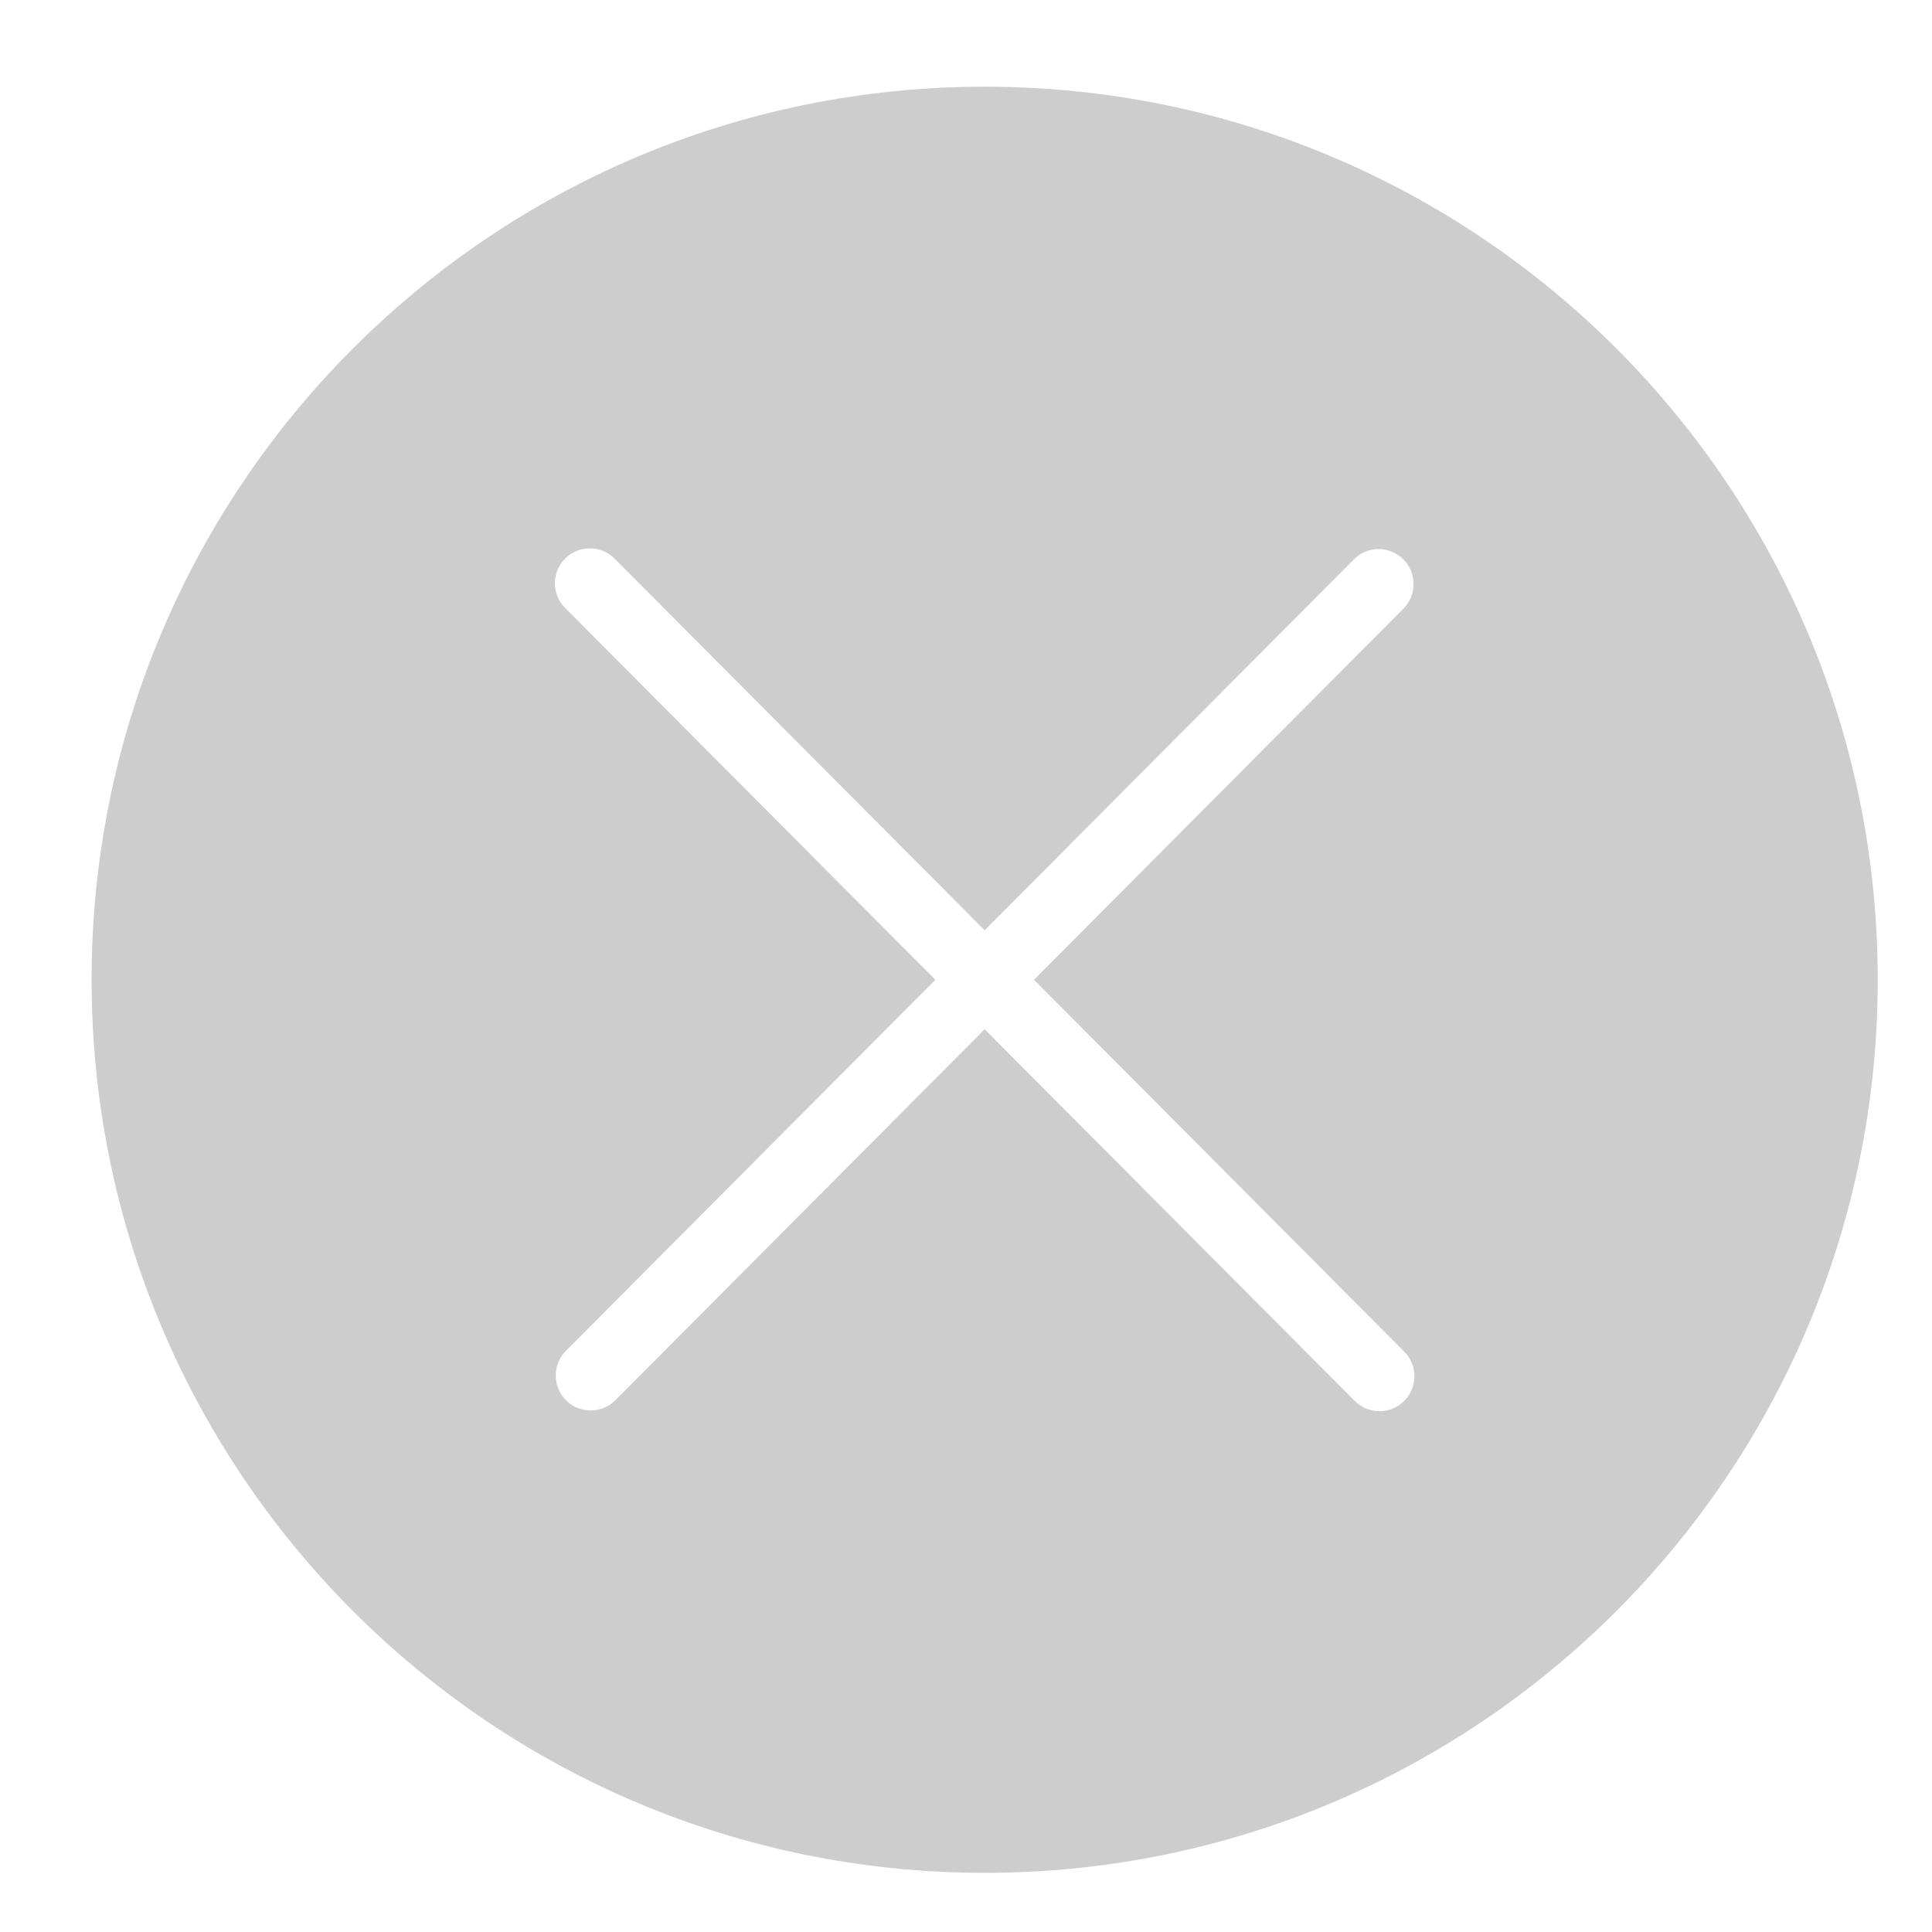
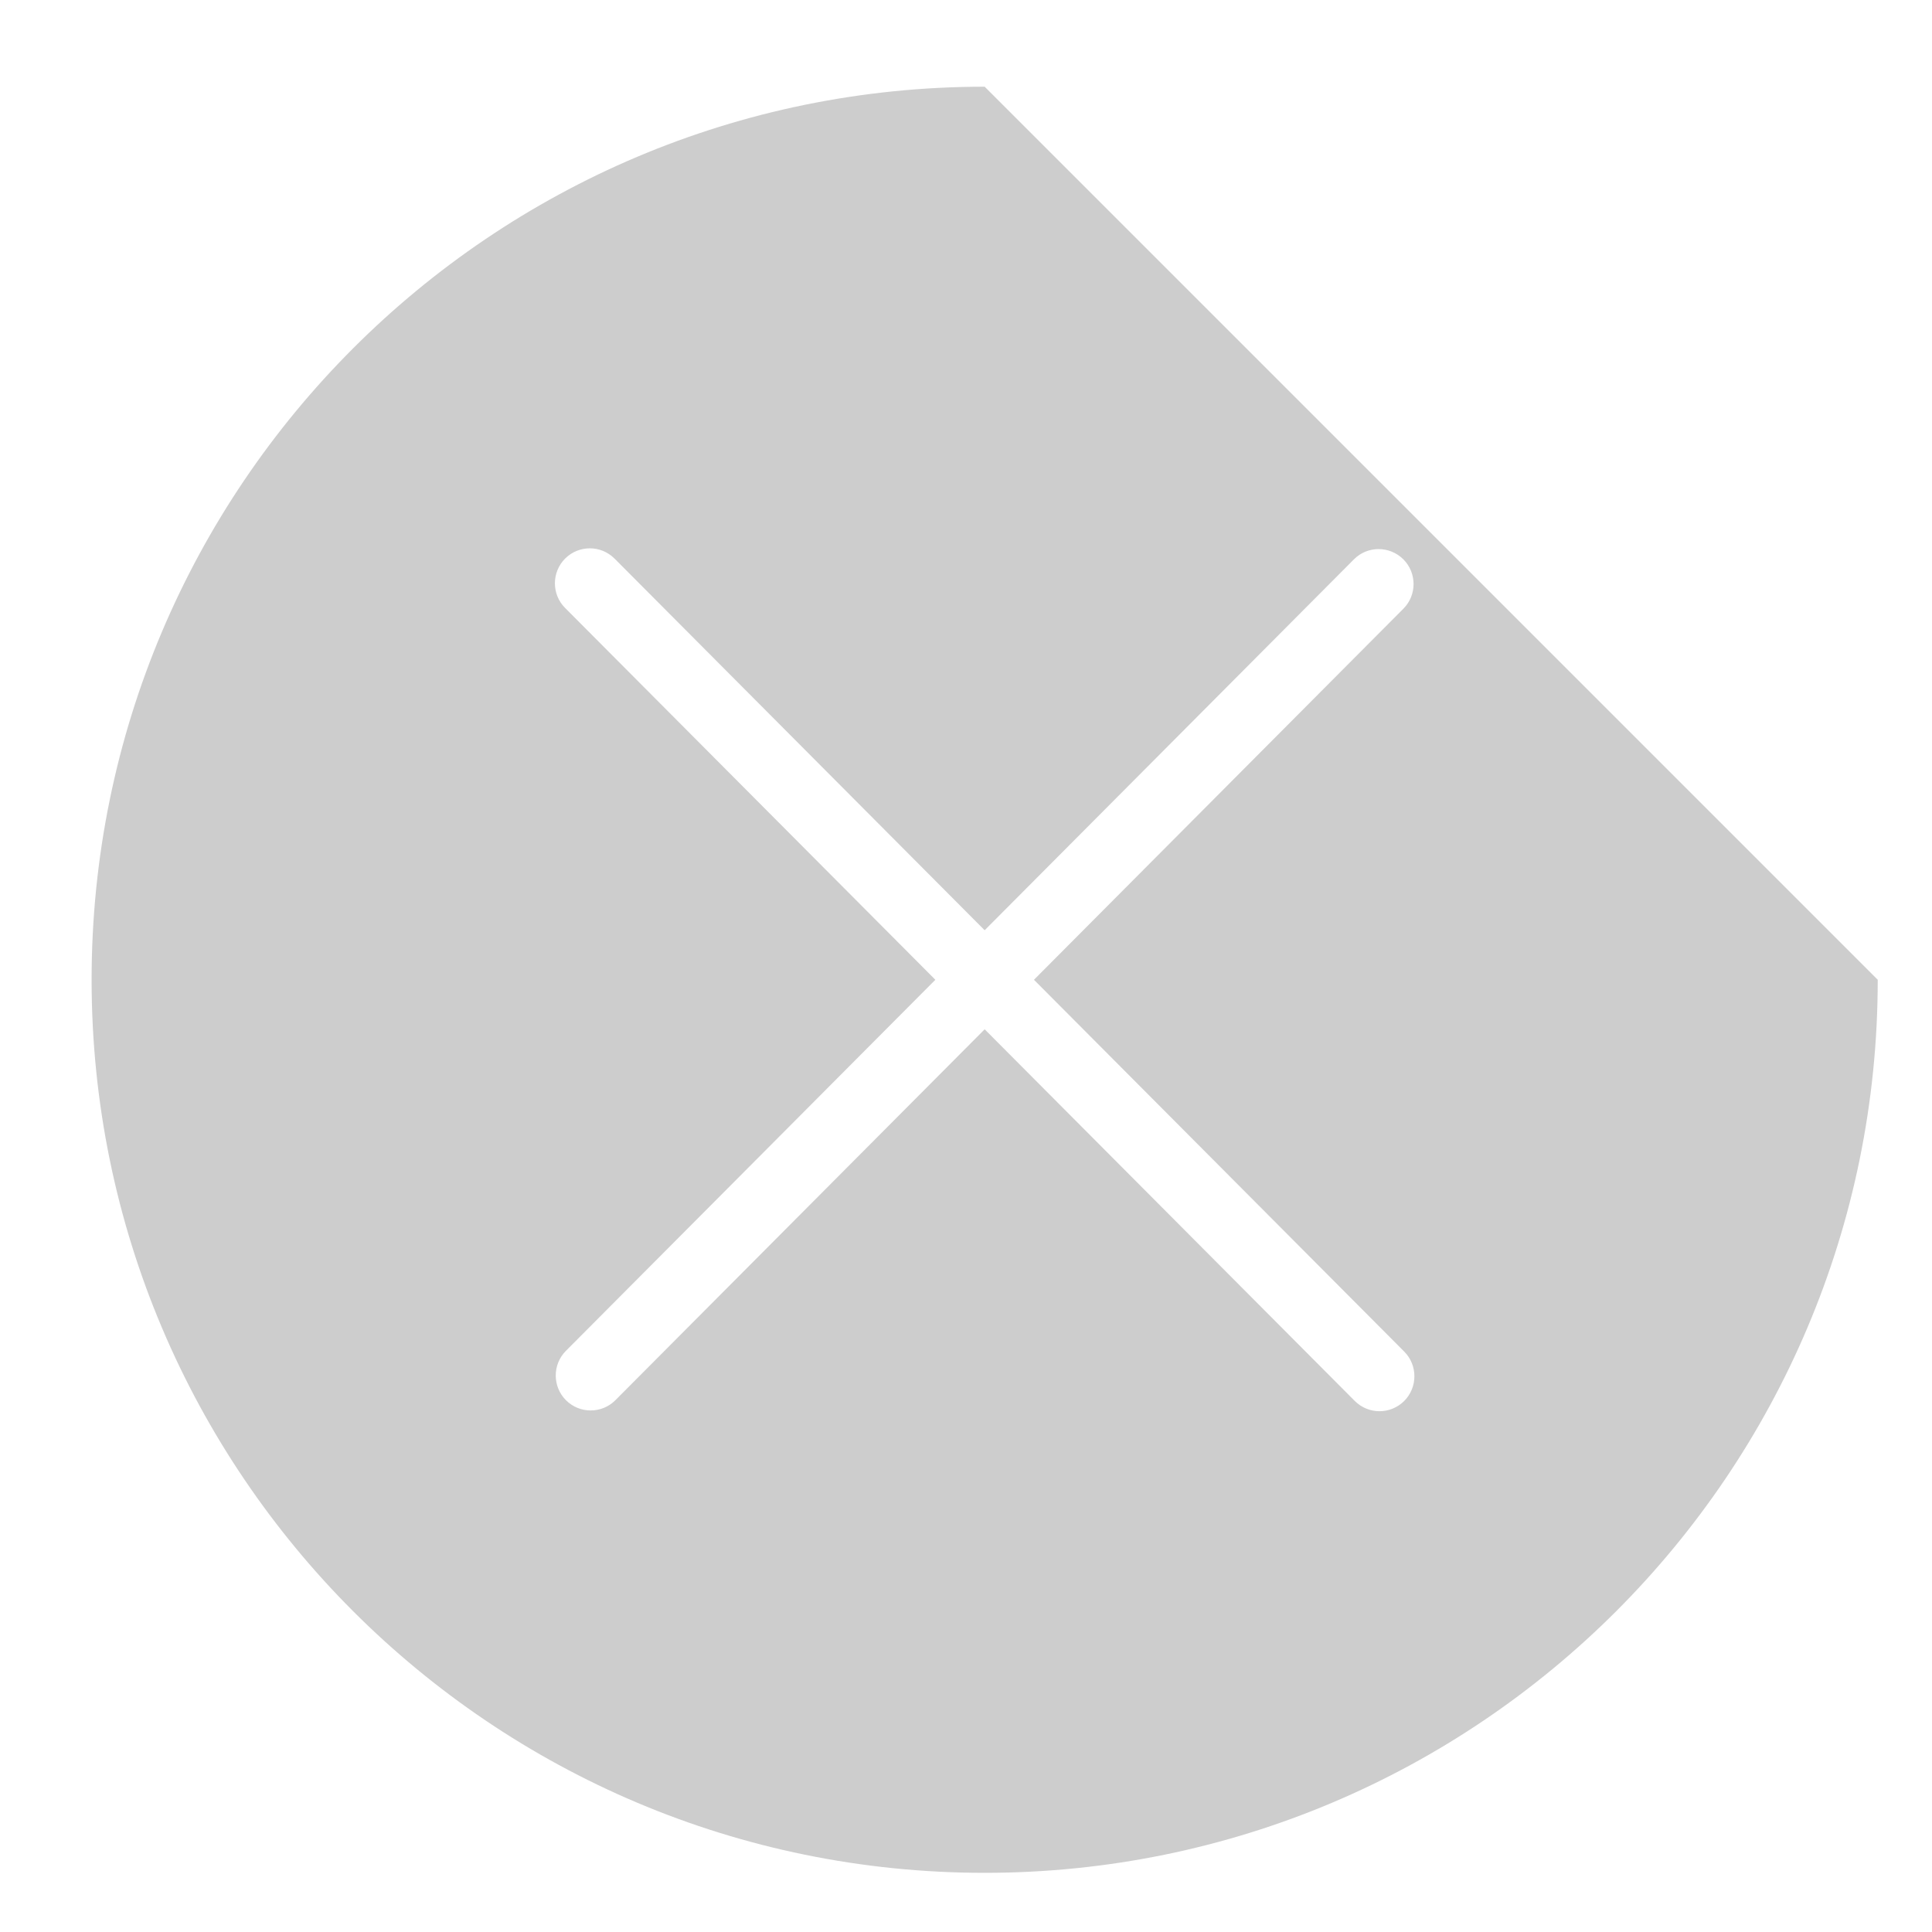
<svg xmlns="http://www.w3.org/2000/svg" t="1706581098192" class="icon" viewBox="0 0 1024 1024" version="1.1" p-id="11879" width="200" height="200">
-   <path d="M521.895 45.954c-261.417 0-473.342 211.92-473.342 473.34 0 261.422 211.925 473.344 473.342 473.344 261.419 0 473.344-211.923 473.344-473.344C995.24 257.875 783.314 45.954 521.895 45.954zM744.217 742.589c-3.615 3.575-8.315 5.382-13.054 5.382s-9.479-1.807-13.135-5.463L521.893 545.545 326.195 742.107c-3.615 3.656-8.395 5.463-13.135 5.463s-9.439-1.807-13.054-5.382c-7.23-7.23-7.27-18.959-0.08-26.189L495.756 519.301 299.483 322.198c-7.19-7.23-7.15-18.959 0.08-26.189 7.23-7.15 18.878-7.23 26.189 0.08l196.135 196.963 195.698-196.561c7.23-7.31 18.959-7.23 26.189-0.08 7.23 7.23 7.27 18.959 0.08 26.189L548.024 519.296l196.273 197.104C751.487 723.63 751.446 735.359 744.217 742.589z" fill="#cdcdcd" p-id="11880" />
+   <path d="M521.895 45.954c-261.417 0-473.342 211.92-473.342 473.34 0 261.422 211.925 473.344 473.342 473.344 261.419 0 473.344-211.923 473.344-473.344zM744.217 742.589c-3.615 3.575-8.315 5.382-13.054 5.382s-9.479-1.807-13.135-5.463L521.893 545.545 326.195 742.107c-3.615 3.656-8.395 5.463-13.135 5.463s-9.439-1.807-13.054-5.382c-7.23-7.23-7.27-18.959-0.08-26.189L495.756 519.301 299.483 322.198c-7.19-7.23-7.15-18.959 0.08-26.189 7.23-7.15 18.878-7.23 26.189 0.08l196.135 196.963 195.698-196.561c7.23-7.31 18.959-7.23 26.189-0.08 7.23 7.23 7.27 18.959 0.08 26.189L548.024 519.296l196.273 197.104C751.487 723.63 751.446 735.359 744.217 742.589z" fill="#cdcdcd" p-id="11880" />
</svg>